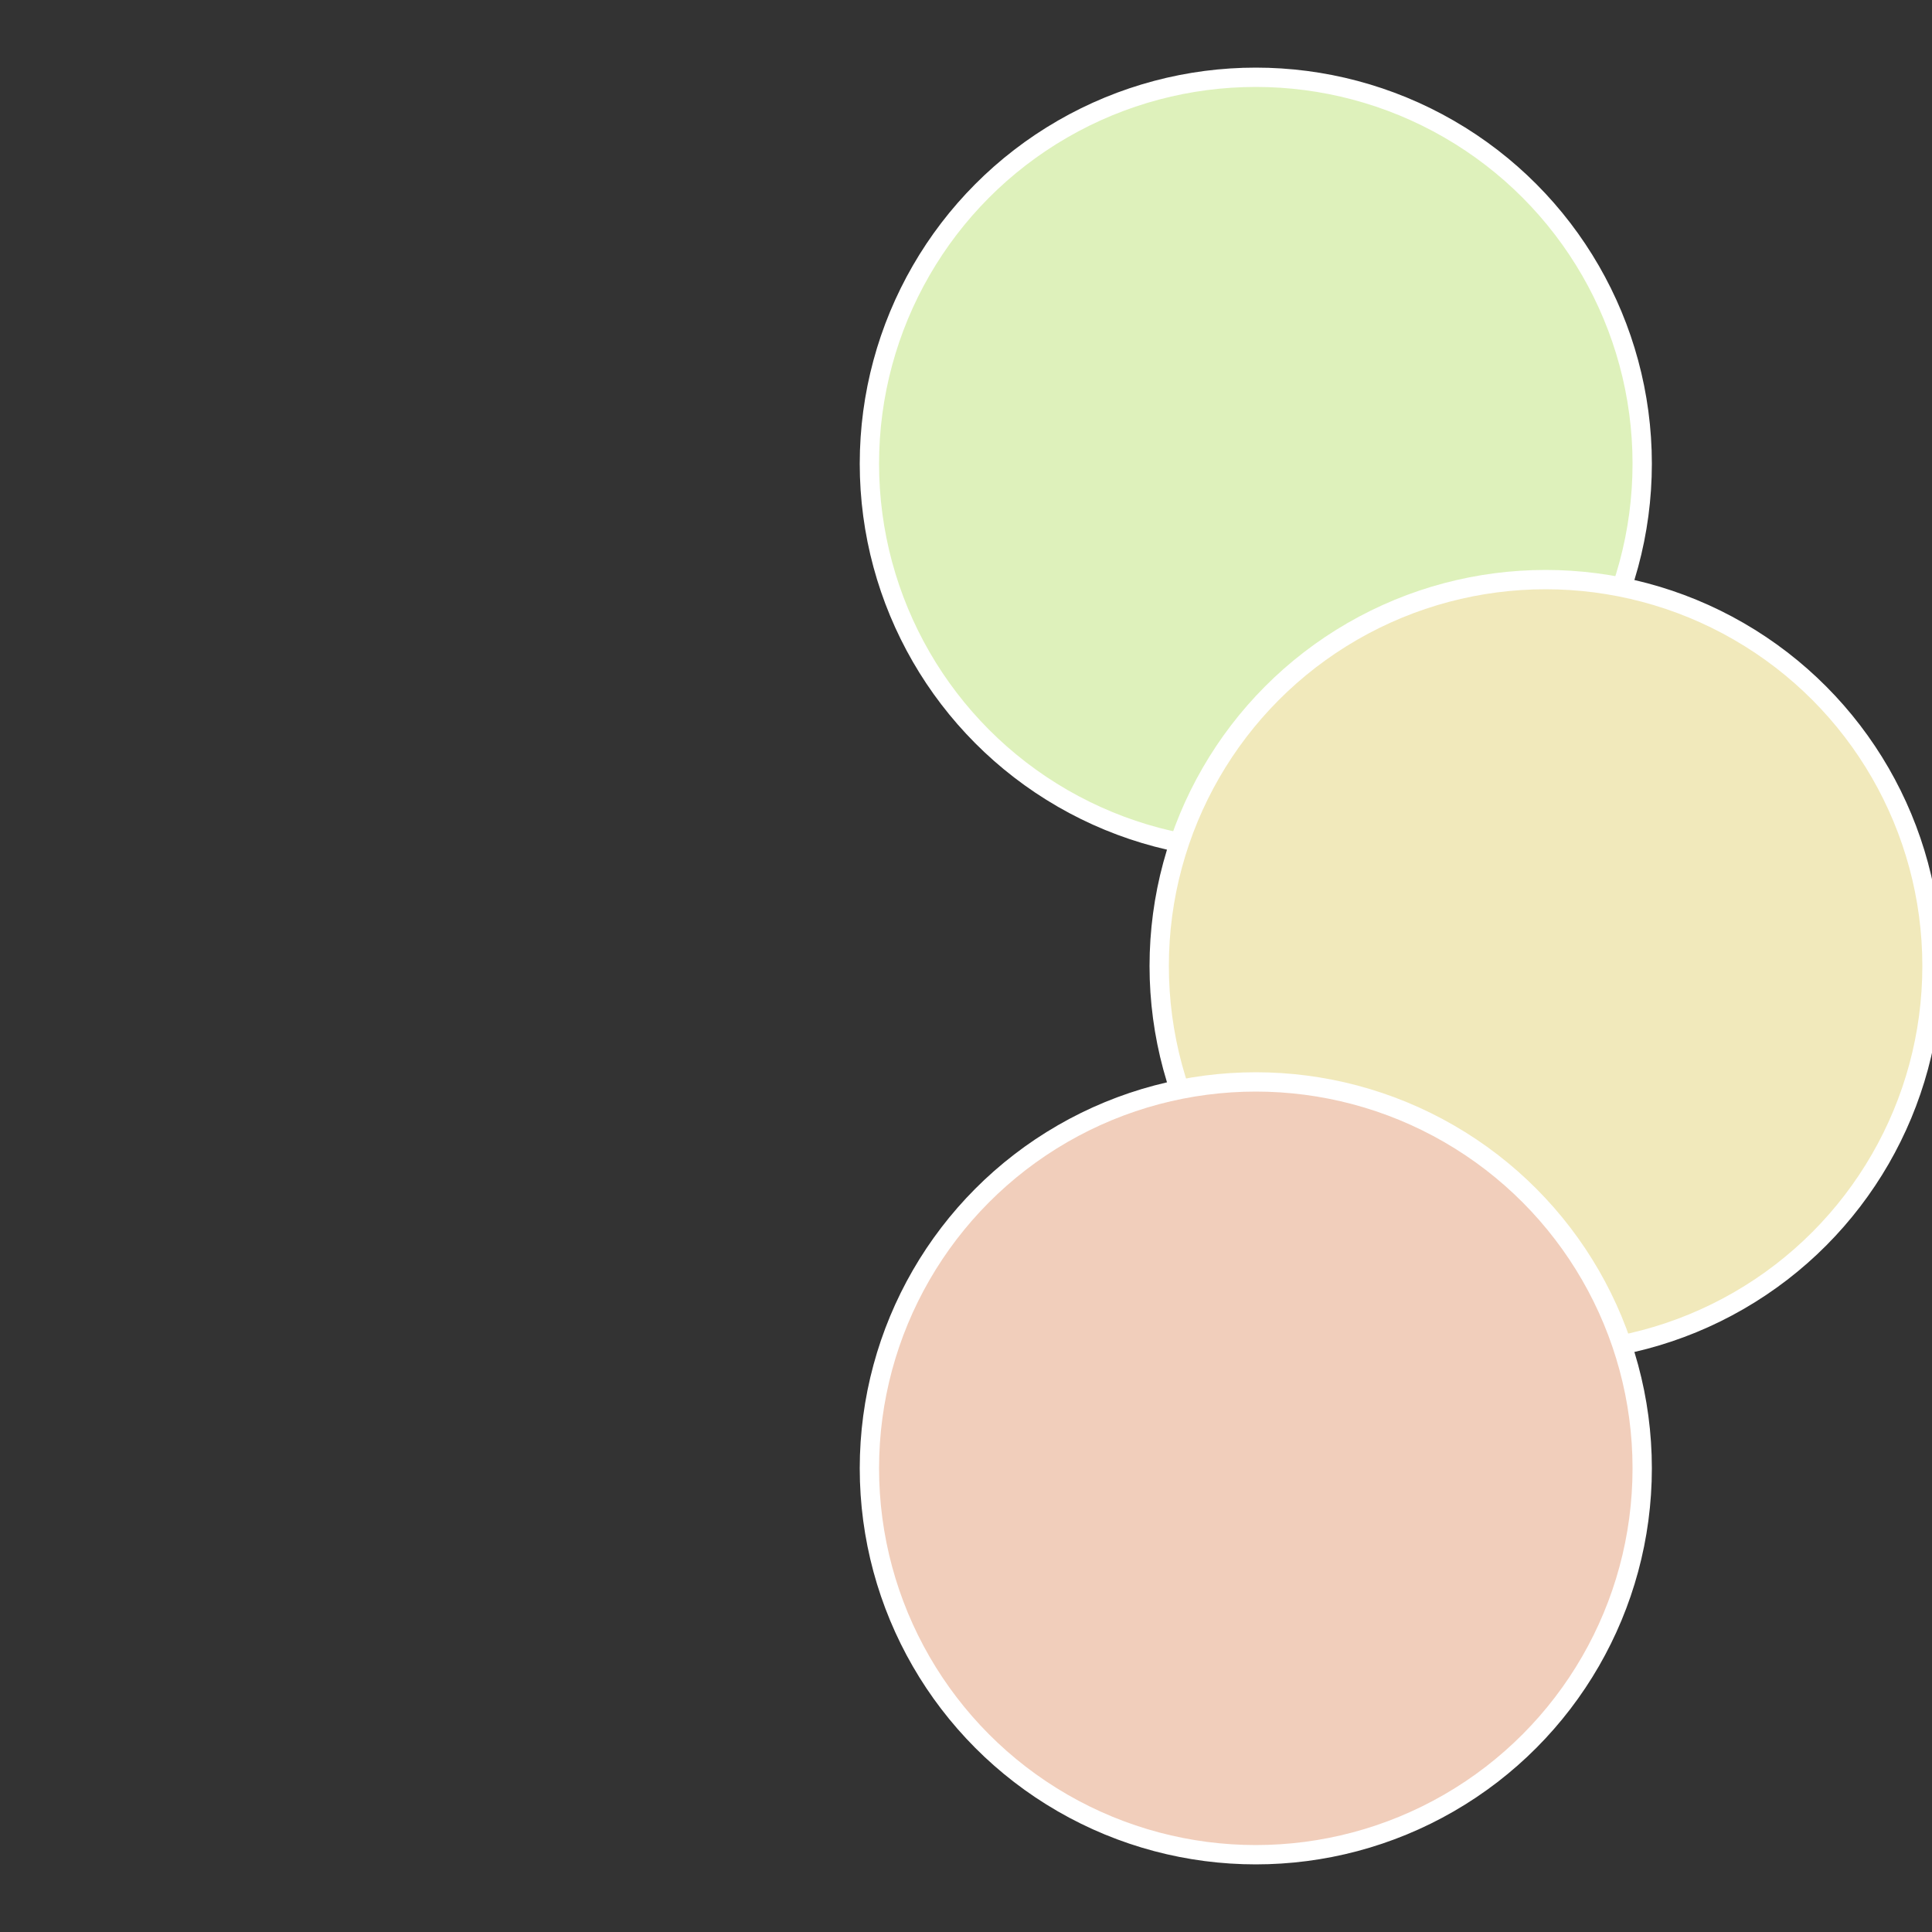
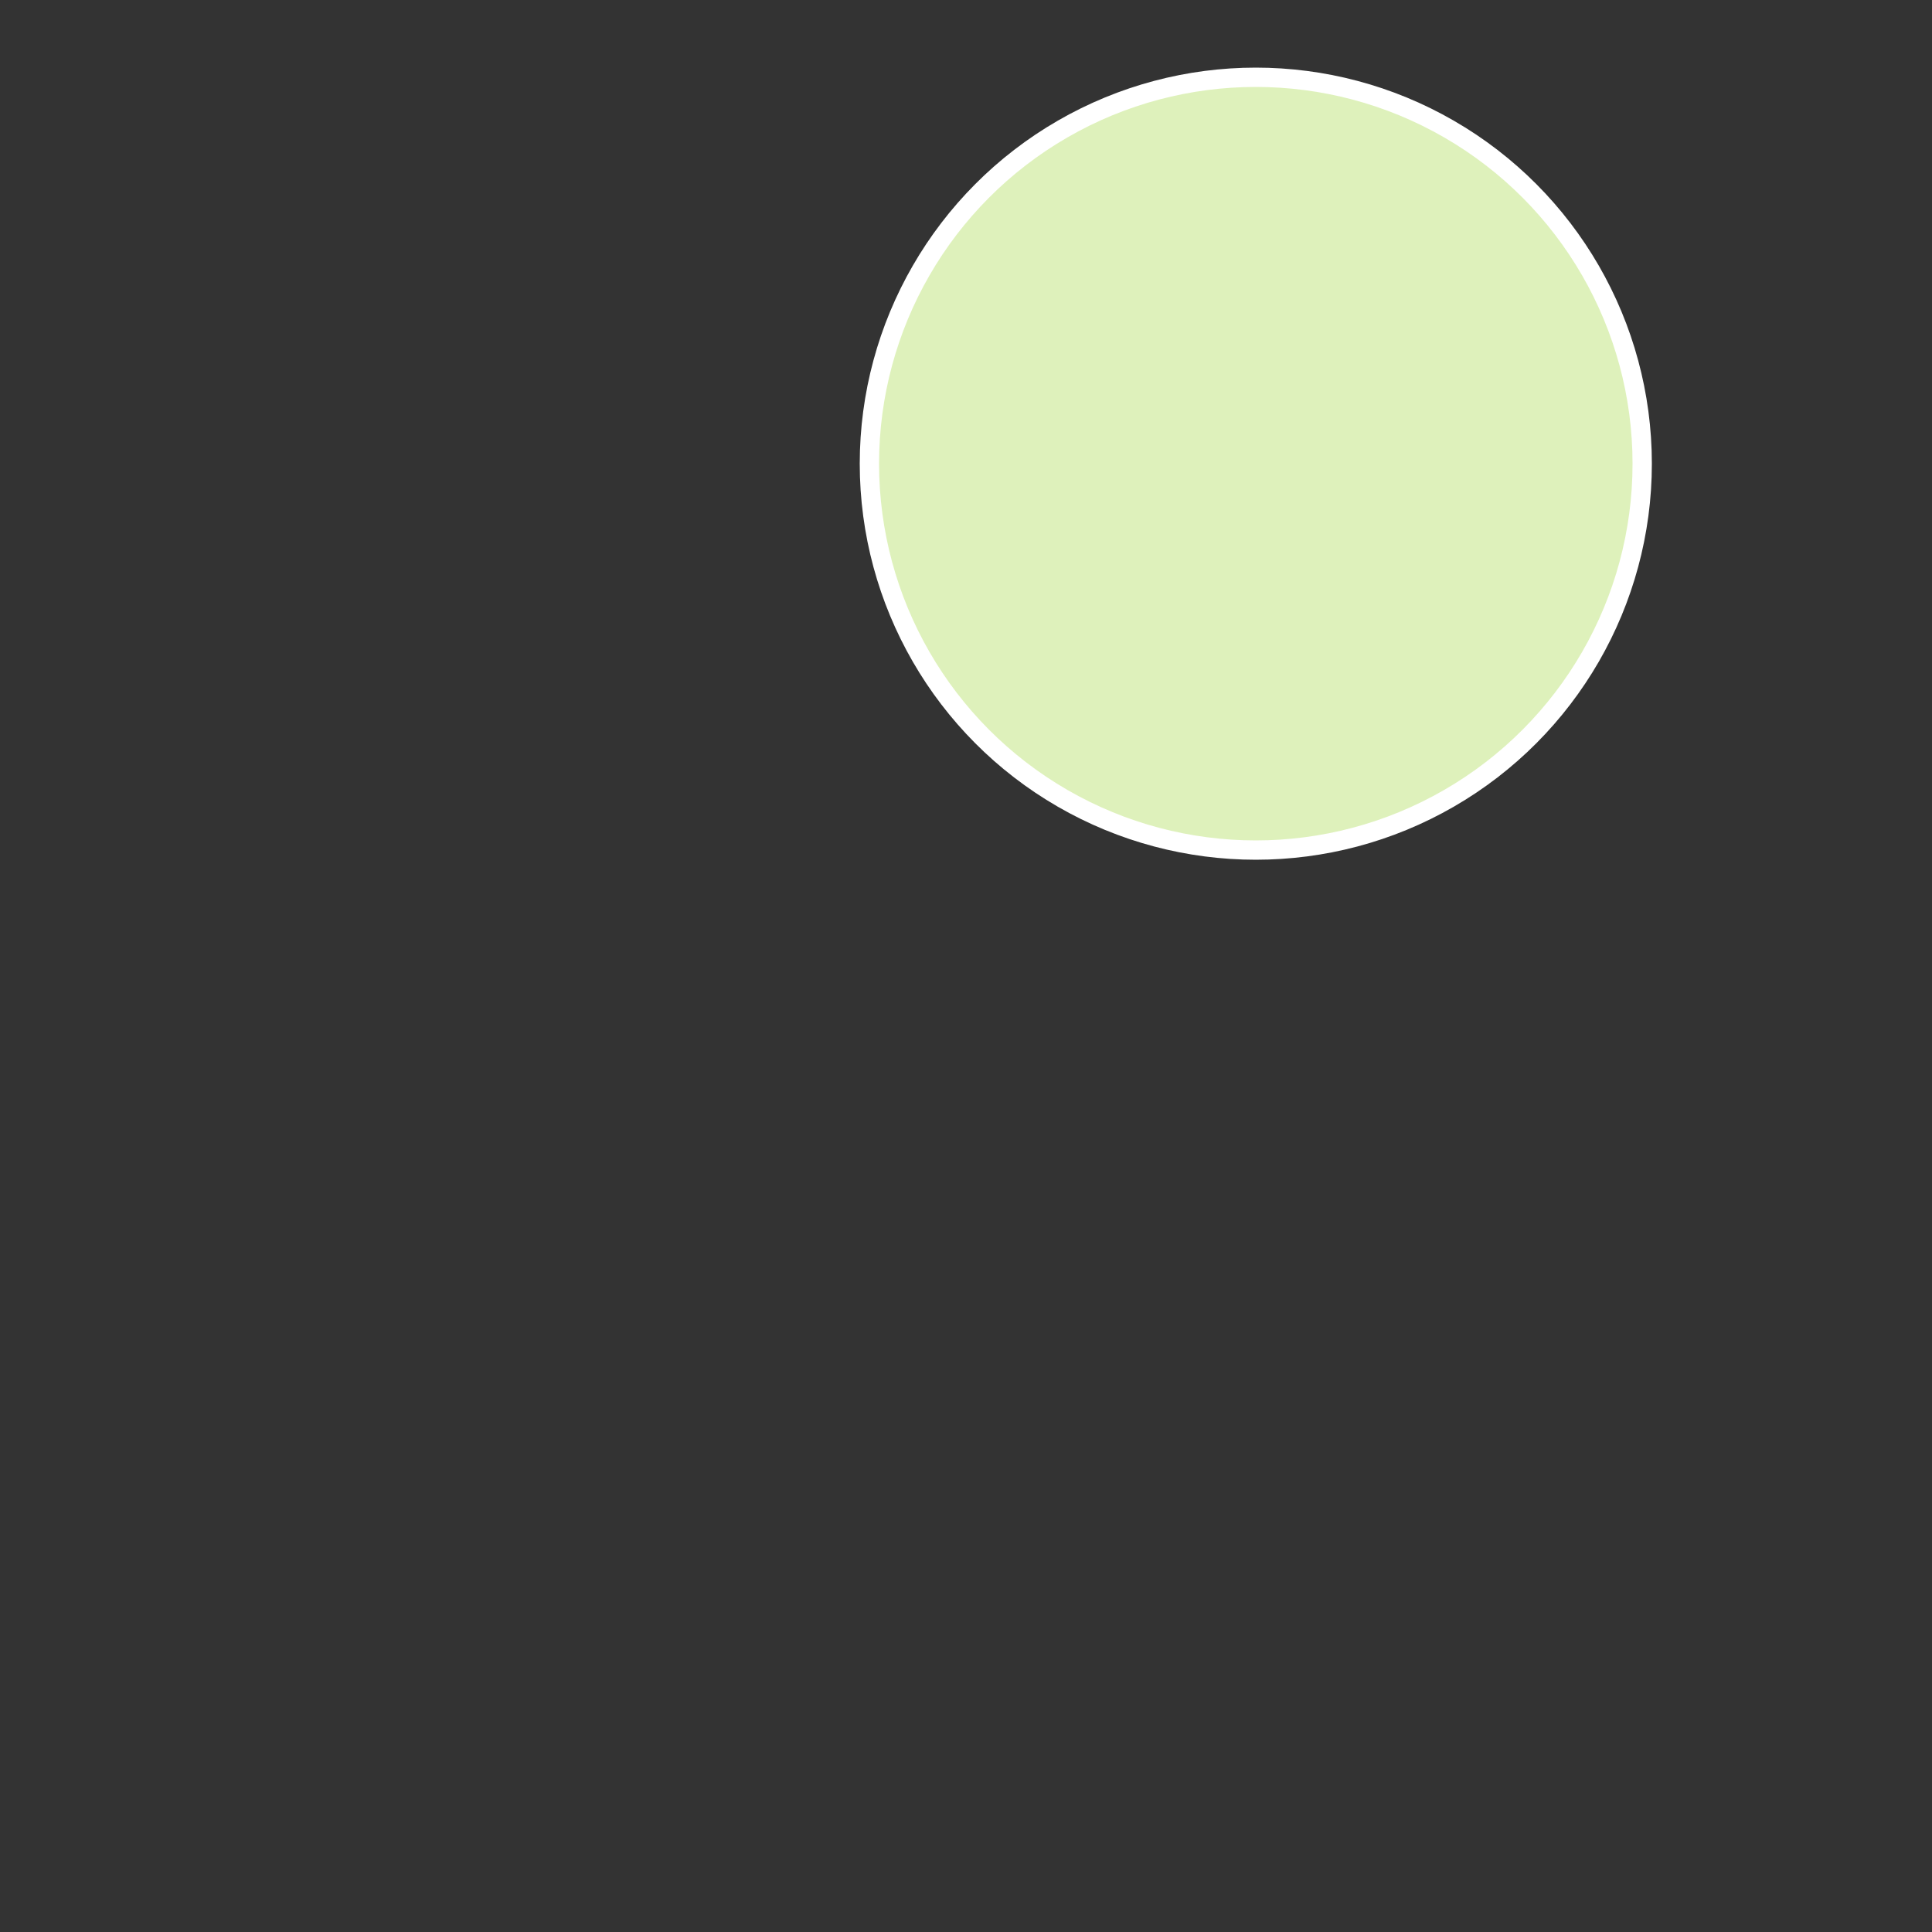
<svg xmlns="http://www.w3.org/2000/svg" width="500" height="500" viewBox="-1 -1 2 2">
  <rect x="-1" y="-1" width="2" height="2" fill="#333333" stroke="none" />
  <circle cx="0.3" cy="-0.52" r="0.4" fill="#def1bb" stroke="#fff" stroke-width="1%" />
-   <circle cx="0.6" cy="0" r="0.4" fill="#f1e9bb" stroke="#fff" stroke-width="1%" />
-   <circle cx="0.3" cy="0.52" r="0.4" fill="#f1cebb" stroke="#fff" stroke-width="1%" />
</svg>